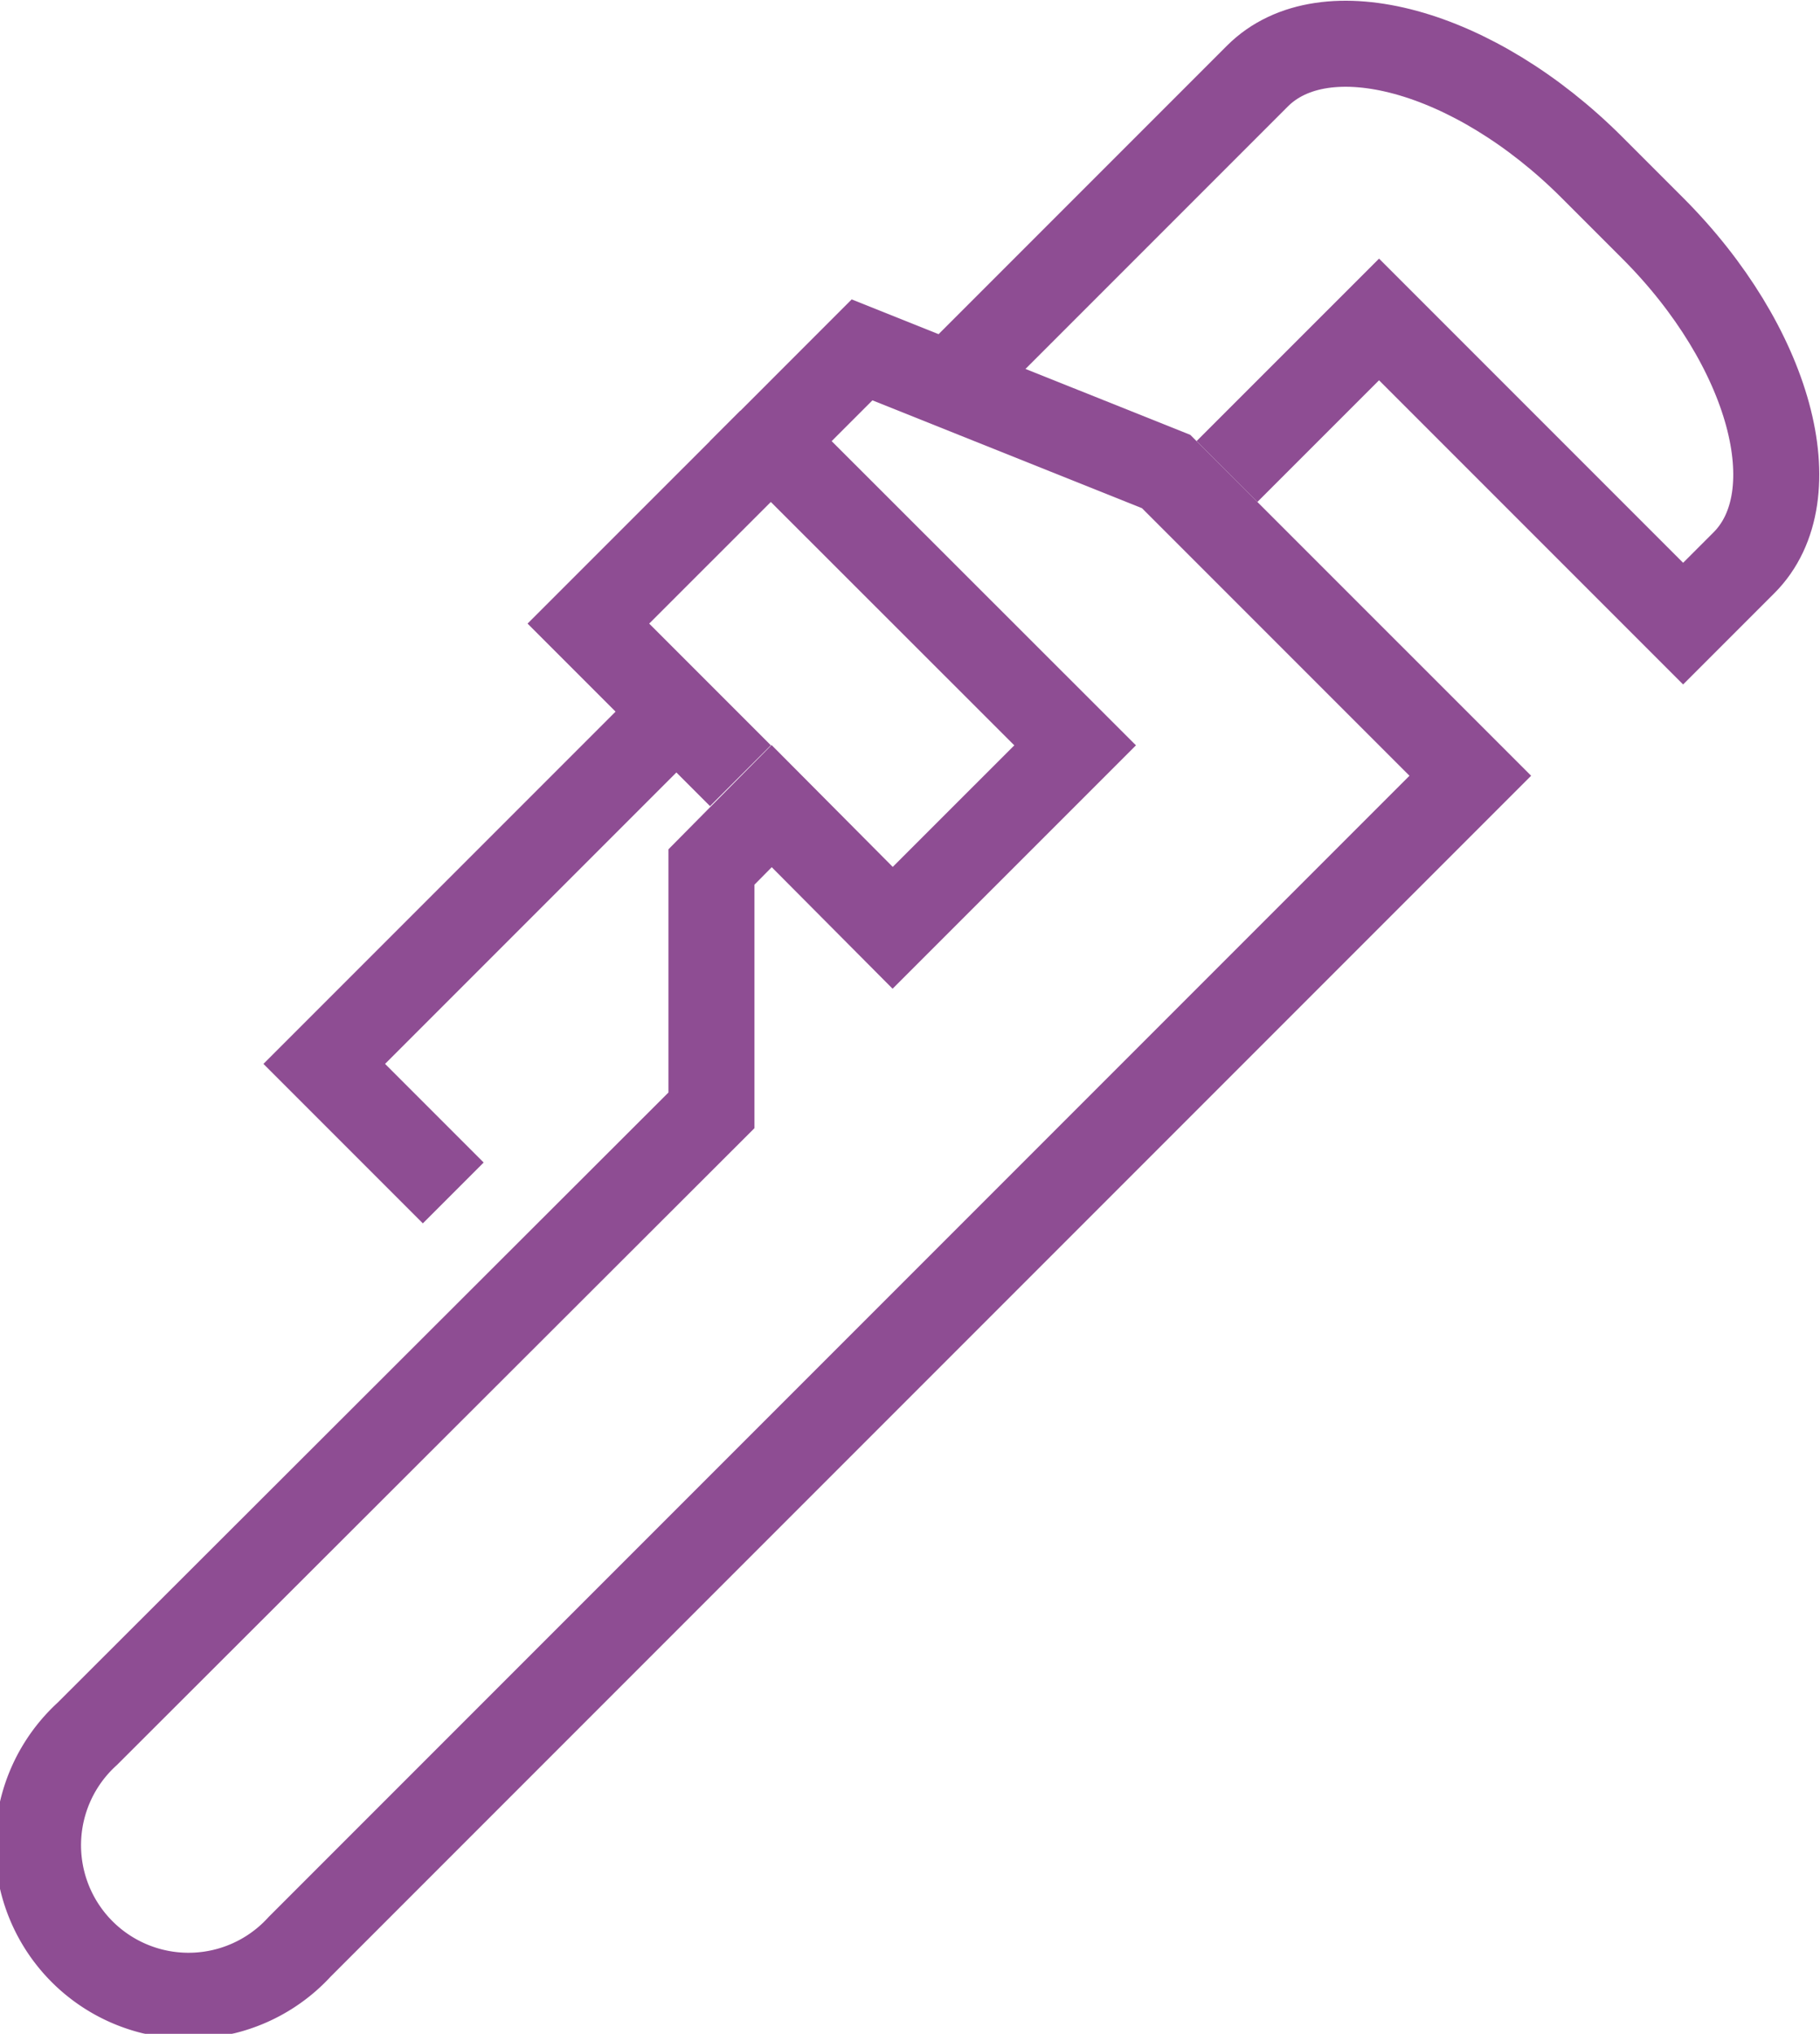
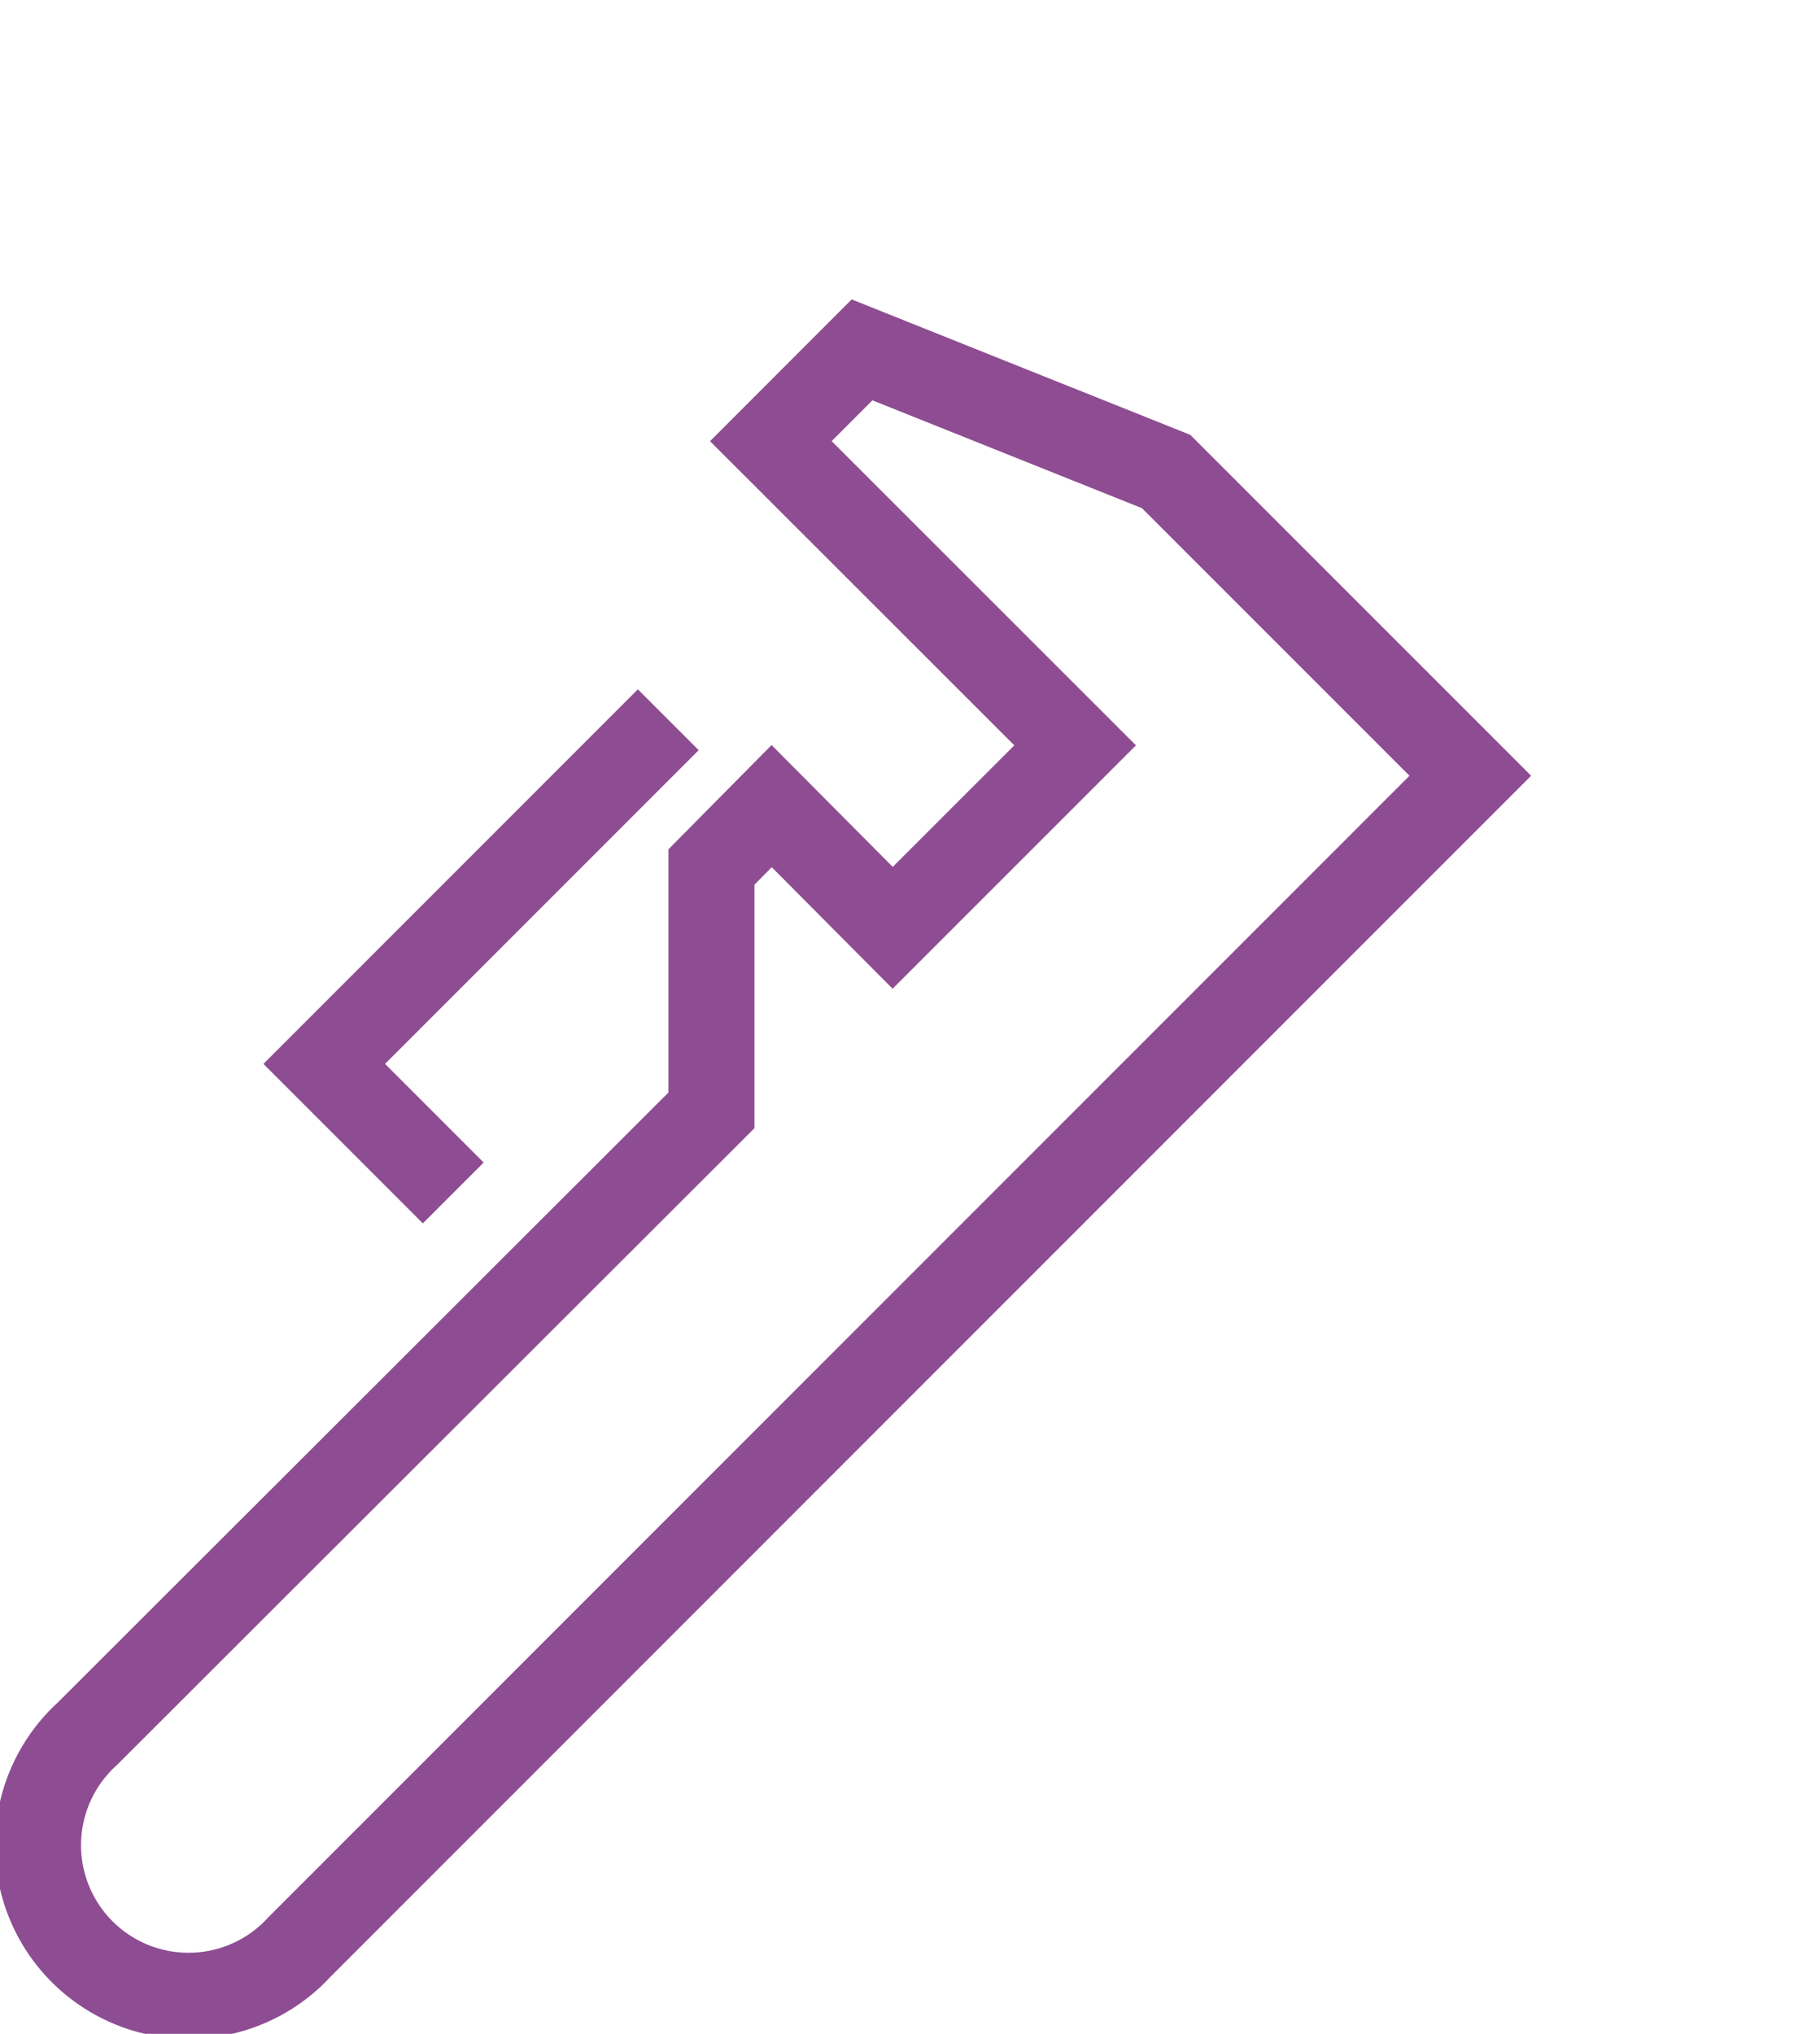
<svg xmlns="http://www.w3.org/2000/svg" width="42.322" height="47.28" viewBox="0 0 42.322 47.28">
  <g id="Group_5481" data-name="Group 5481" transform="translate(0.001 0.017)" opacity="0.8">
    <g id="Group_5484" data-name="Group 5484">
-       <path id="Path_54576" data-name="Path 54576" d="M22.167,8.823l7.071-7.071C30.8.19,34.283,1.14,37.016,3.873l1.415,1.415c2.733,2.733,3.683,6.216,2.121,7.778L39.138,14.48,32.067,7.409l-3.536,3.535" fill="none" stroke="#722078" stroke-miterlimit="10" stroke-width="2" />
      <path id="Path_54577" data-name="Path 54577" d="M27.116,10.944,20.045,8.116l-2.121,2.122L25,17.309l-4.243,4.242-2.814-2.829-1.4,1.415v5.657L2.028,40.288a3.5,3.5,0,1,0,4.939,4.95L34.189,18.016Z" fill="none" stroke="#722078" stroke-miterlimit="10" stroke-width="2" />
-       <path id="Path_54578" data-name="Path 54578" d="M17.217,18.015l-3.536-3.536,4.243-4.242" fill="none" stroke="#722078" stroke-miterlimit="10" stroke-width="2" />
      <path id="Path_54579" data-name="Path 54579" d="M15.539,16.714l-8,8,3,3" fill="none" stroke="#722078" stroke-miterlimit="10" stroke-width="2" />
    </g>
  </g>
</svg>